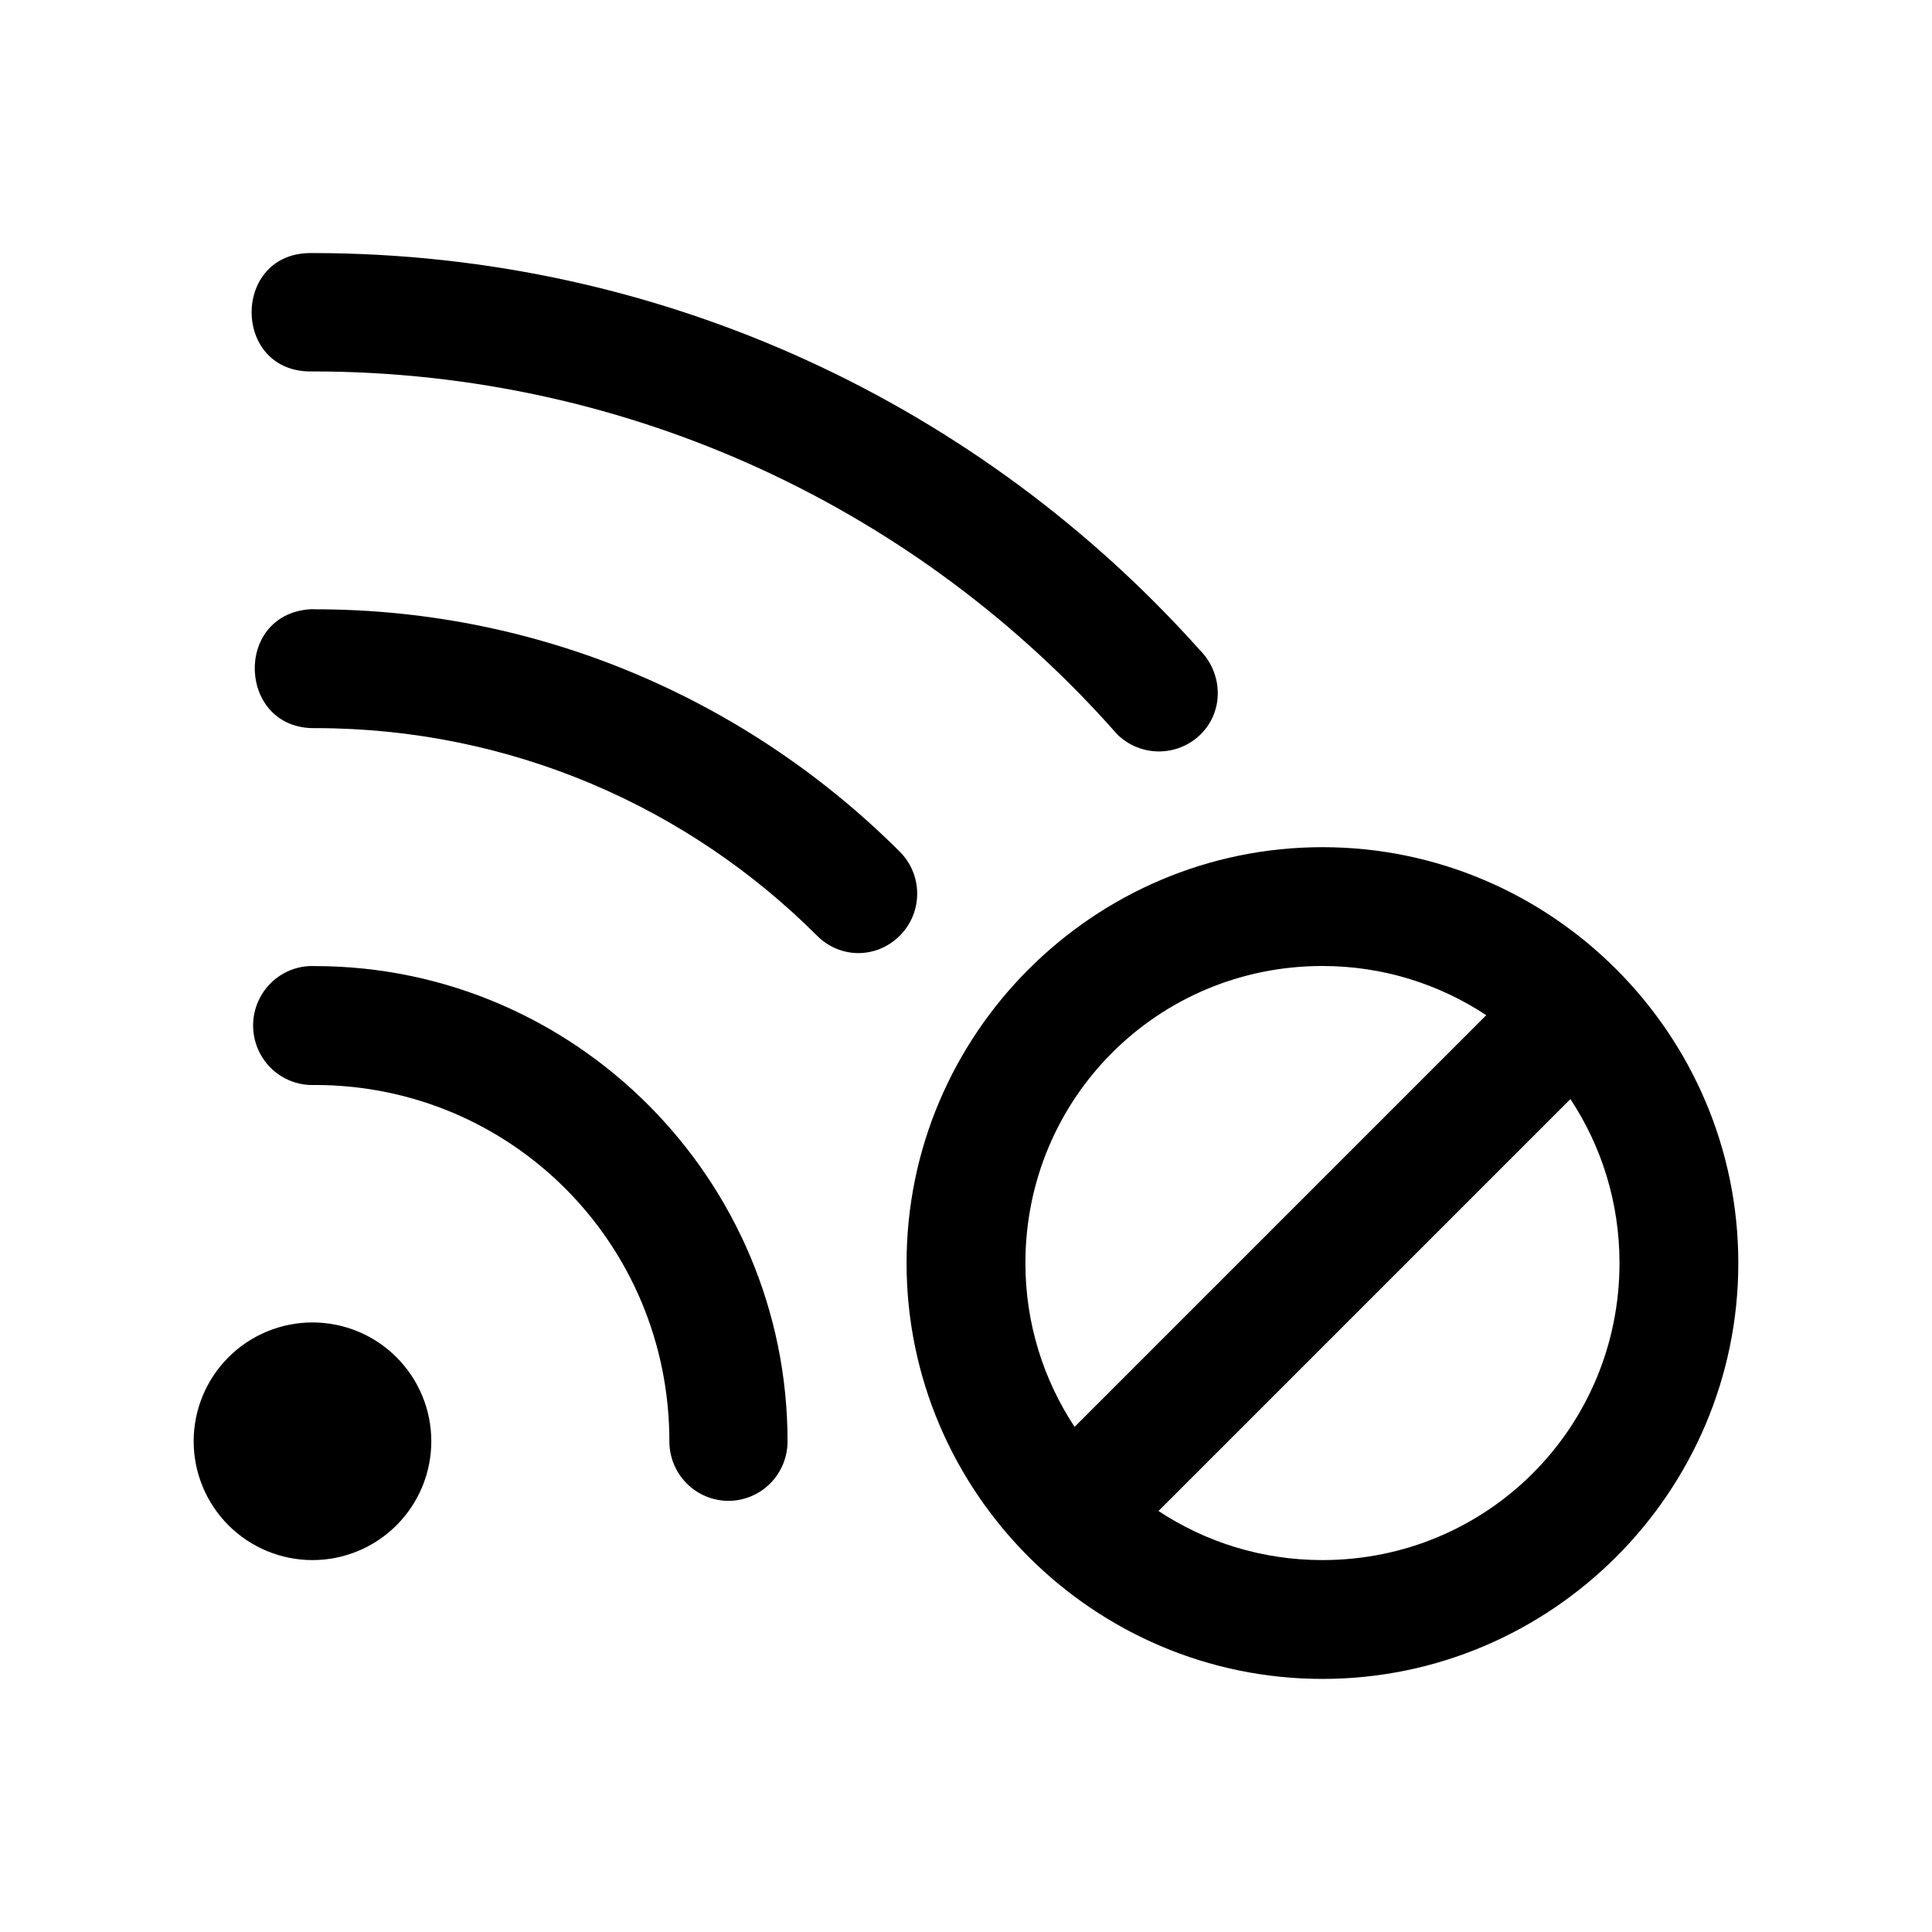
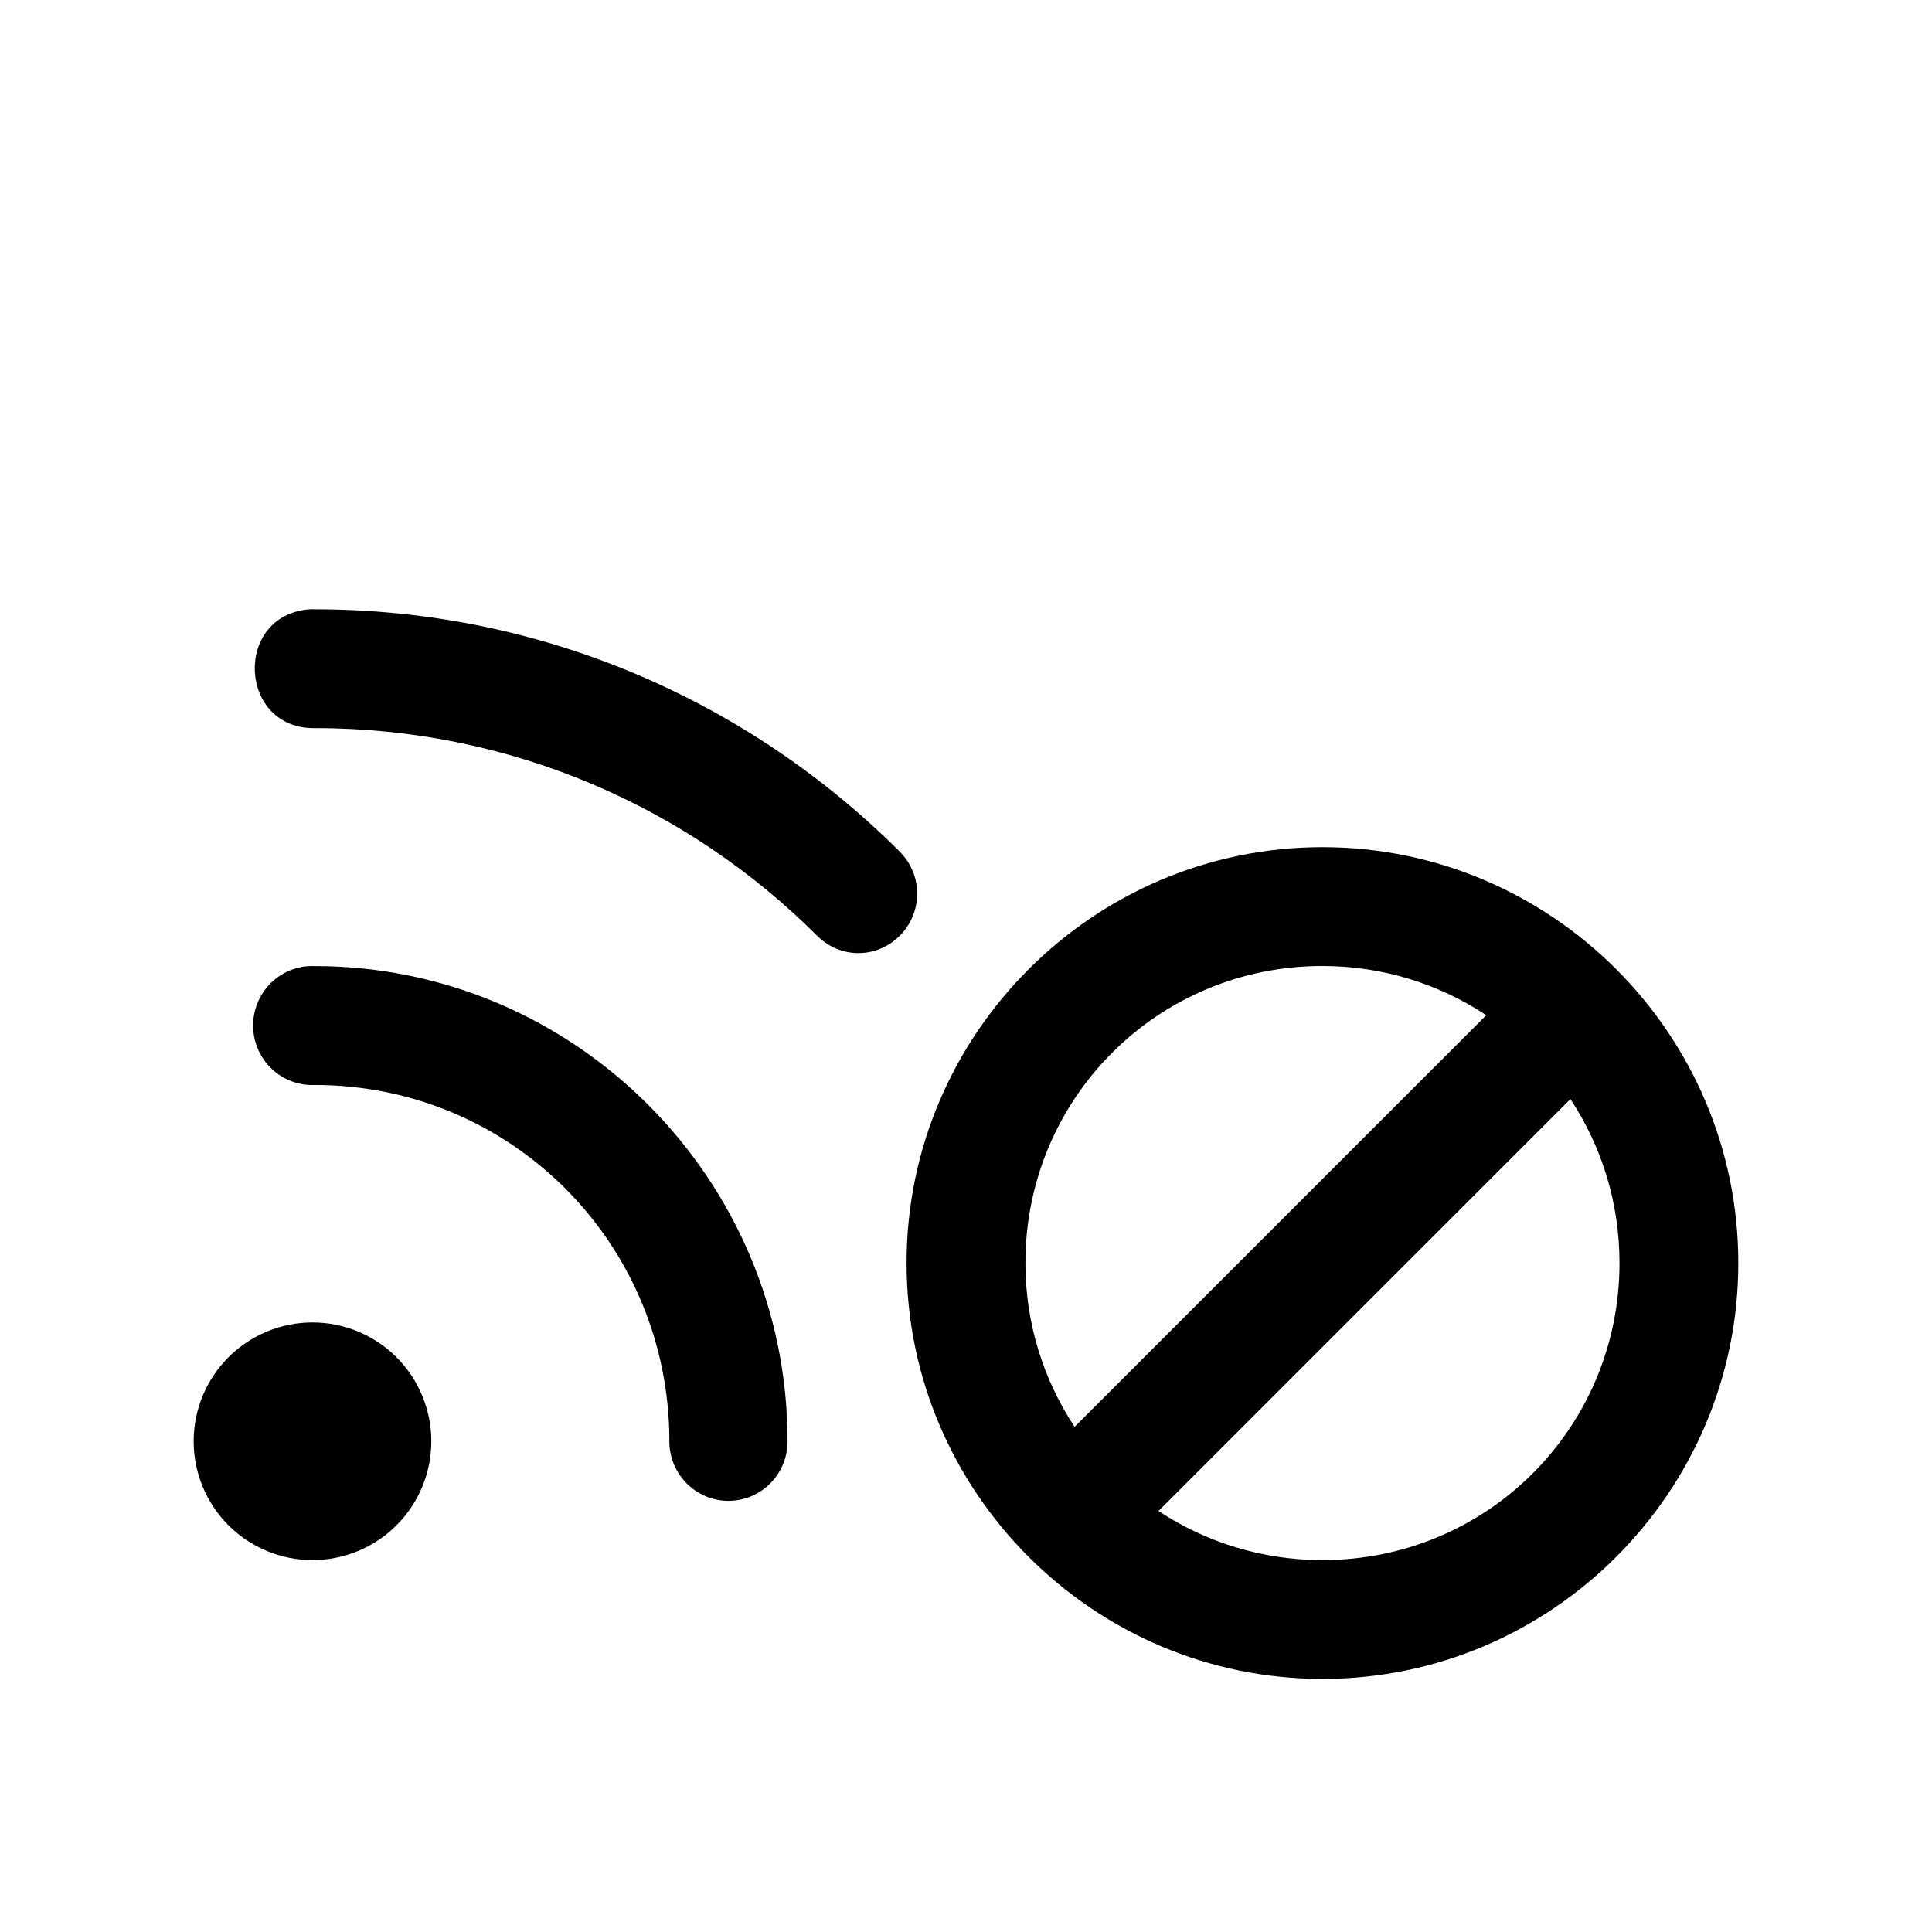
<svg xmlns="http://www.w3.org/2000/svg" fill="#000000" width="800px" height="800px" version="1.1" viewBox="144 144 512 512">
  <g>
-     <path d="m226.81 211.07c-21.5-0.512-21.5 31.879 0 31.363 85.012 0 161.27 37.191 213.19 96.094 6.148 6.148 16.113 6.148 22.262 0s5.84-16.113-0.309-22.262c-57.684-64.523-141.7-105.2-235.14-105.2z" />
    <path d="m226.02 305.47c-20.289 1.57-18.84 31.875 1.508 31.488 51.961 0 98.953 21.004 133 55.012 6.148 6.148 15.777 6.148 21.926 0 6.148-6.148 6.148-16.113 0-22.262-39.758-39.684-94.539-64.238-154.92-64.238-0.504-0.031-1.004-0.031-1.508 0z" />
    <path d="m225.93 400.02c-5.574 0.293-10.574 3.551-13.125 8.551-2.551 5-2.266 10.984 0.75 15.715s8.301 7.488 13.883 7.246c52.062 0 93.953 42.031 93.953 94.414l-0.004-0.004c-0.008 4.188 1.637 8.203 4.574 11.164 2.938 2.965 6.926 4.629 11.086 4.629 4.16 0 8.148-1.664 11.086-4.629 2.938-2.961 4.582-6.977 4.574-11.164 0-69.406-56.285-125.92-125.27-125.92-0.504-0.023-1.004-0.023-1.508 0z" />
    <path d="m258.3 525.95c0.004 8.352-3.316 16.359-9.223 22.266-5.902 5.906-13.914 9.223-22.266 9.223s-16.359-3.316-22.266-9.223c-5.902-5.906-9.223-13.914-9.223-22.266s3.32-16.359 9.223-22.266c5.906-5.906 13.918-9.223 22.266-9.223 8.352 0 16.363 3.316 22.266 9.223 5.906 5.906 9.223 13.914 9.223 22.266z" />
    <path d="m494.46 368.51c-60.68 0-110.21 49.527-110.21 110.21s49.527 110.21 110.21 110.21c60.68 0 110.21-49.527 110.21-110.21s-49.527-110.21-110.21-110.21zm0 31.488c16.098 0 30.988 4.832 43.418 13.039l-109.1 109.1c-8.199-12.434-13.035-27.324-13.035-43.422 0-43.664 35.059-78.719 78.719-78.719zm65.715 35.27c8.215 12.438 13.008 27.344 13.008 43.449 0 43.664-35.059 78.719-78.719 78.719-16.105 0-31.012-4.793-43.449-13.008z" />
  </g>
</svg>